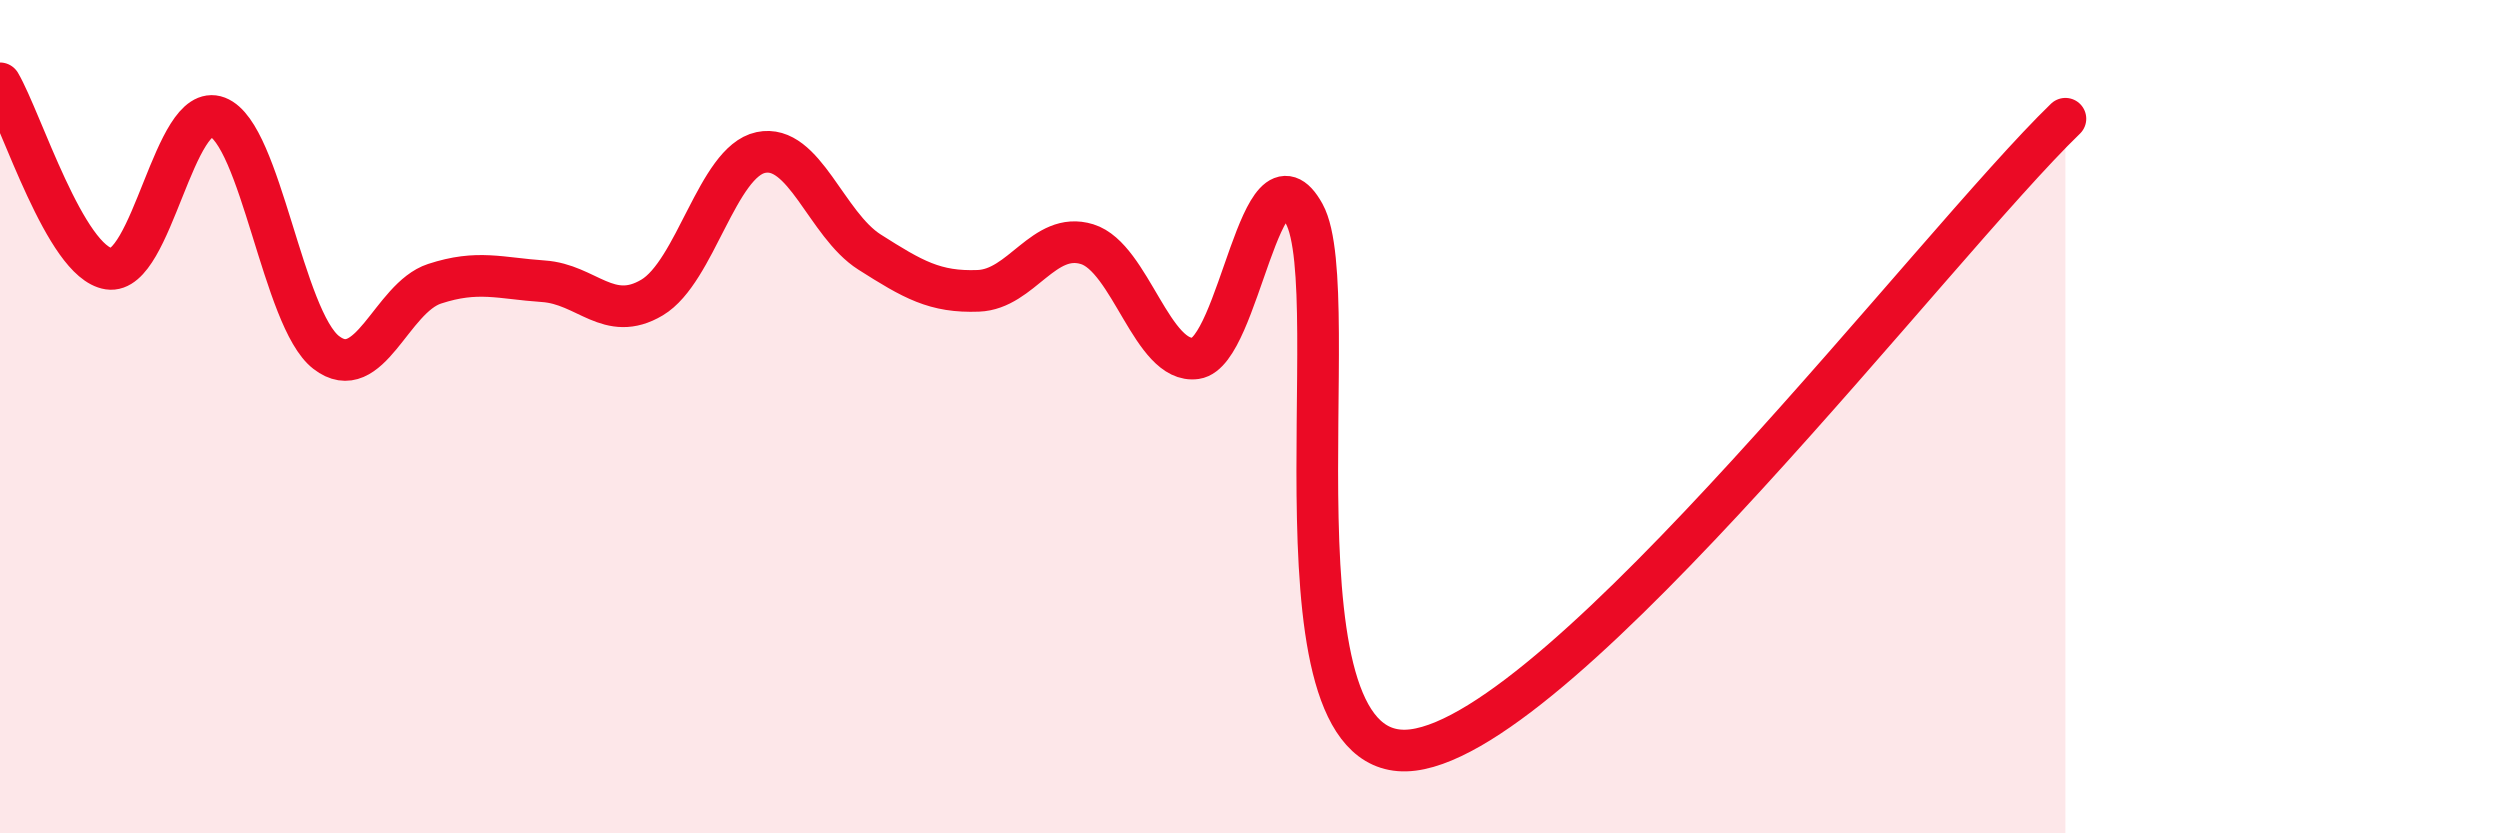
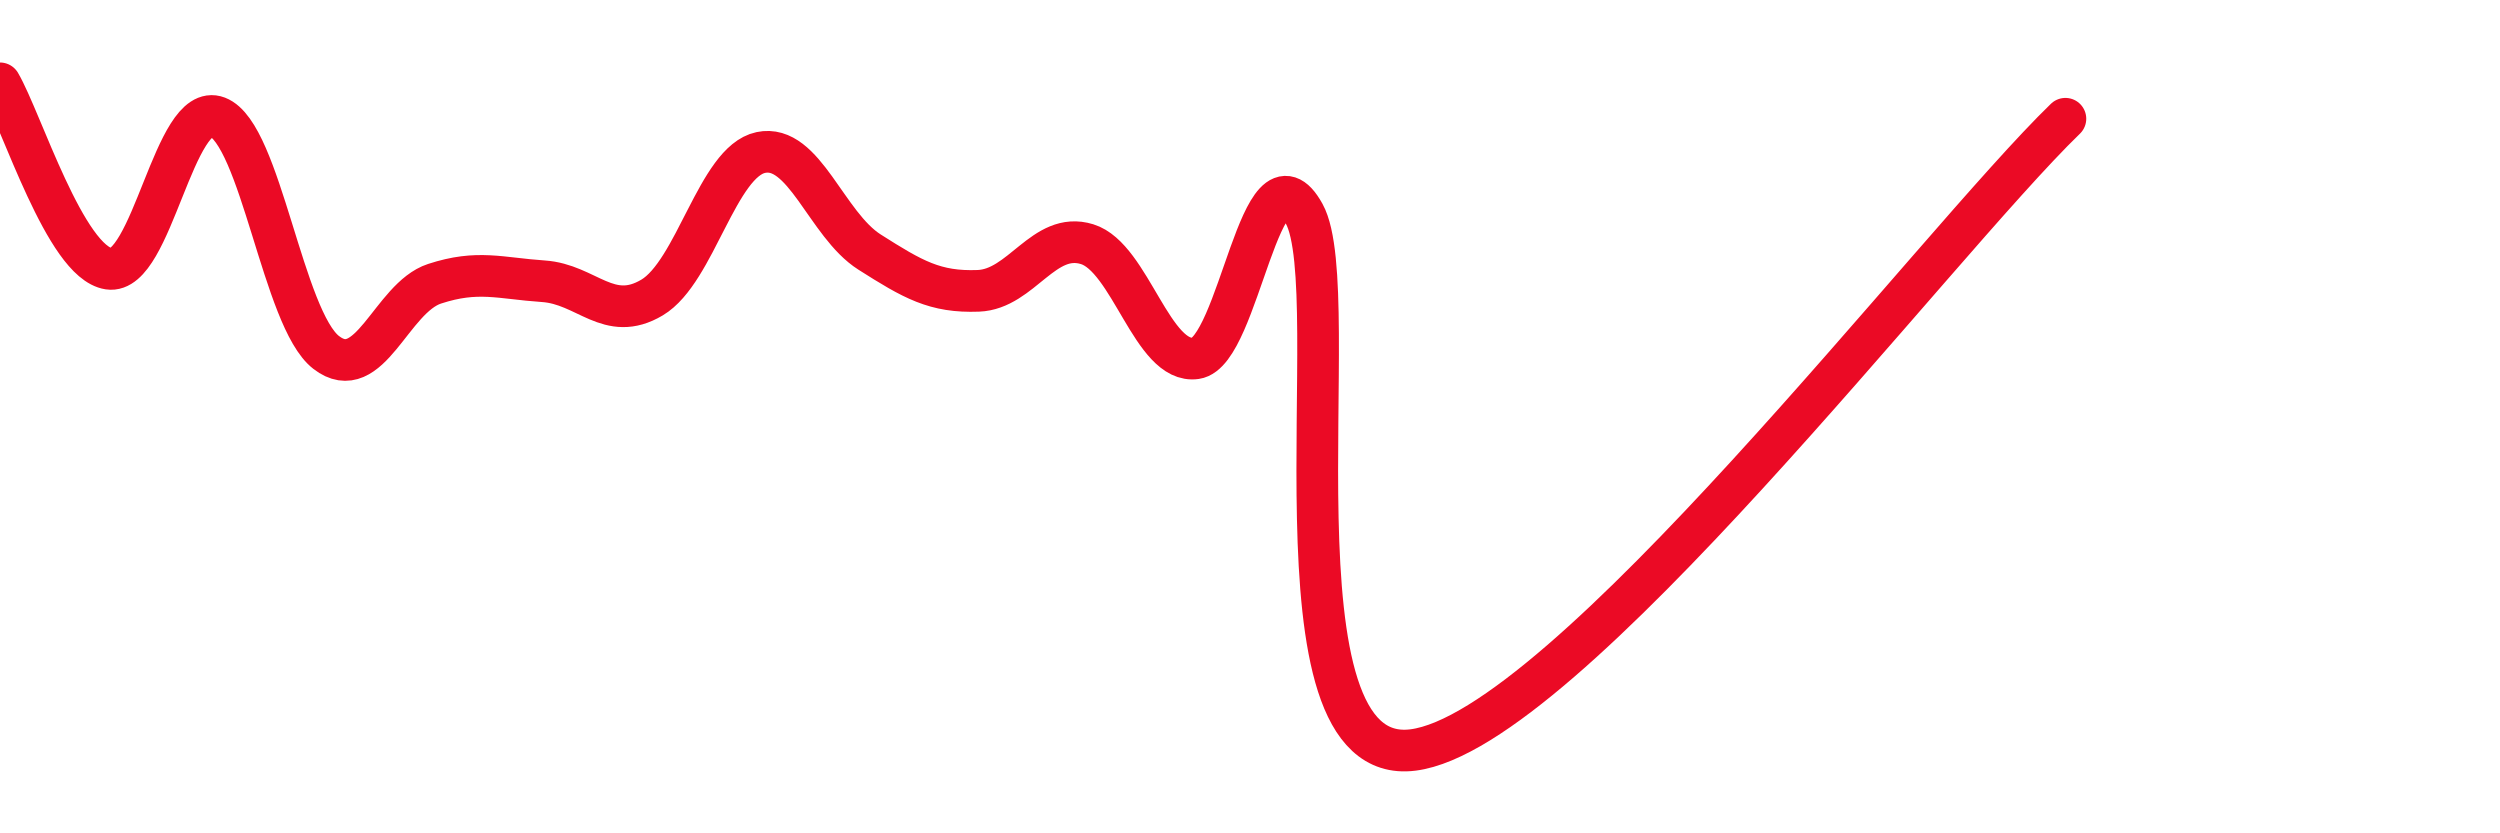
<svg xmlns="http://www.w3.org/2000/svg" width="60" height="20" viewBox="0 0 60 20">
-   <path d="M 0,2 C 0.52,2.89 1.57,6.29 2.61,6.45 C 3.65,6.61 4.18,2.41 5.22,2.81 C 6.26,3.21 6.79,7.66 7.83,8.46 C 8.87,9.26 9.39,7.15 10.43,6.81 C 11.47,6.47 12,6.68 13.04,6.75 C 14.08,6.82 14.61,7.76 15.65,7.14 C 16.69,6.52 17.22,3.88 18.26,3.66 C 19.3,3.44 19.83,5.39 20.87,6.05 C 21.91,6.71 22.44,7.02 23.48,6.98 C 24.52,6.94 25.05,5.54 26.09,5.86 C 27.13,6.18 27.66,8.75 28.7,8.6 C 29.74,8.45 30.26,3.25 31.3,5.13 C 32.34,7.01 30.26,18.46 33.91,18 C 37.56,17.54 46.44,5.88 49.57,2.85L49.57 20L0 20Z" fill="#EB0A25" opacity="0.1" stroke-linecap="round" stroke-linejoin="round" />
  <path d="M 0,2 C 0.52,2.89 1.57,6.29 2.61,6.45 C 3.65,6.61 4.18,2.41 5.22,2.81 C 6.26,3.21 6.79,7.66 7.83,8.46 C 8.87,9.26 9.39,7.15 10.43,6.81 C 11.47,6.47 12,6.68 13.04,6.75 C 14.08,6.82 14.61,7.76 15.65,7.14 C 16.69,6.52 17.22,3.88 18.26,3.66 C 19.3,3.44 19.83,5.39 20.87,6.05 C 21.91,6.71 22.44,7.02 23.48,6.98 C 24.52,6.94 25.05,5.54 26.09,5.86 C 27.13,6.18 27.66,8.75 28.7,8.6 C 29.74,8.45 30.26,3.25 31.3,5.13 C 32.34,7.01 30.26,18.46 33.91,18 C 37.56,17.54 46.44,5.88 49.57,2.85" stroke="#EB0A25" stroke-width="1" fill="none" stroke-linecap="round" stroke-linejoin="round" />
</svg>